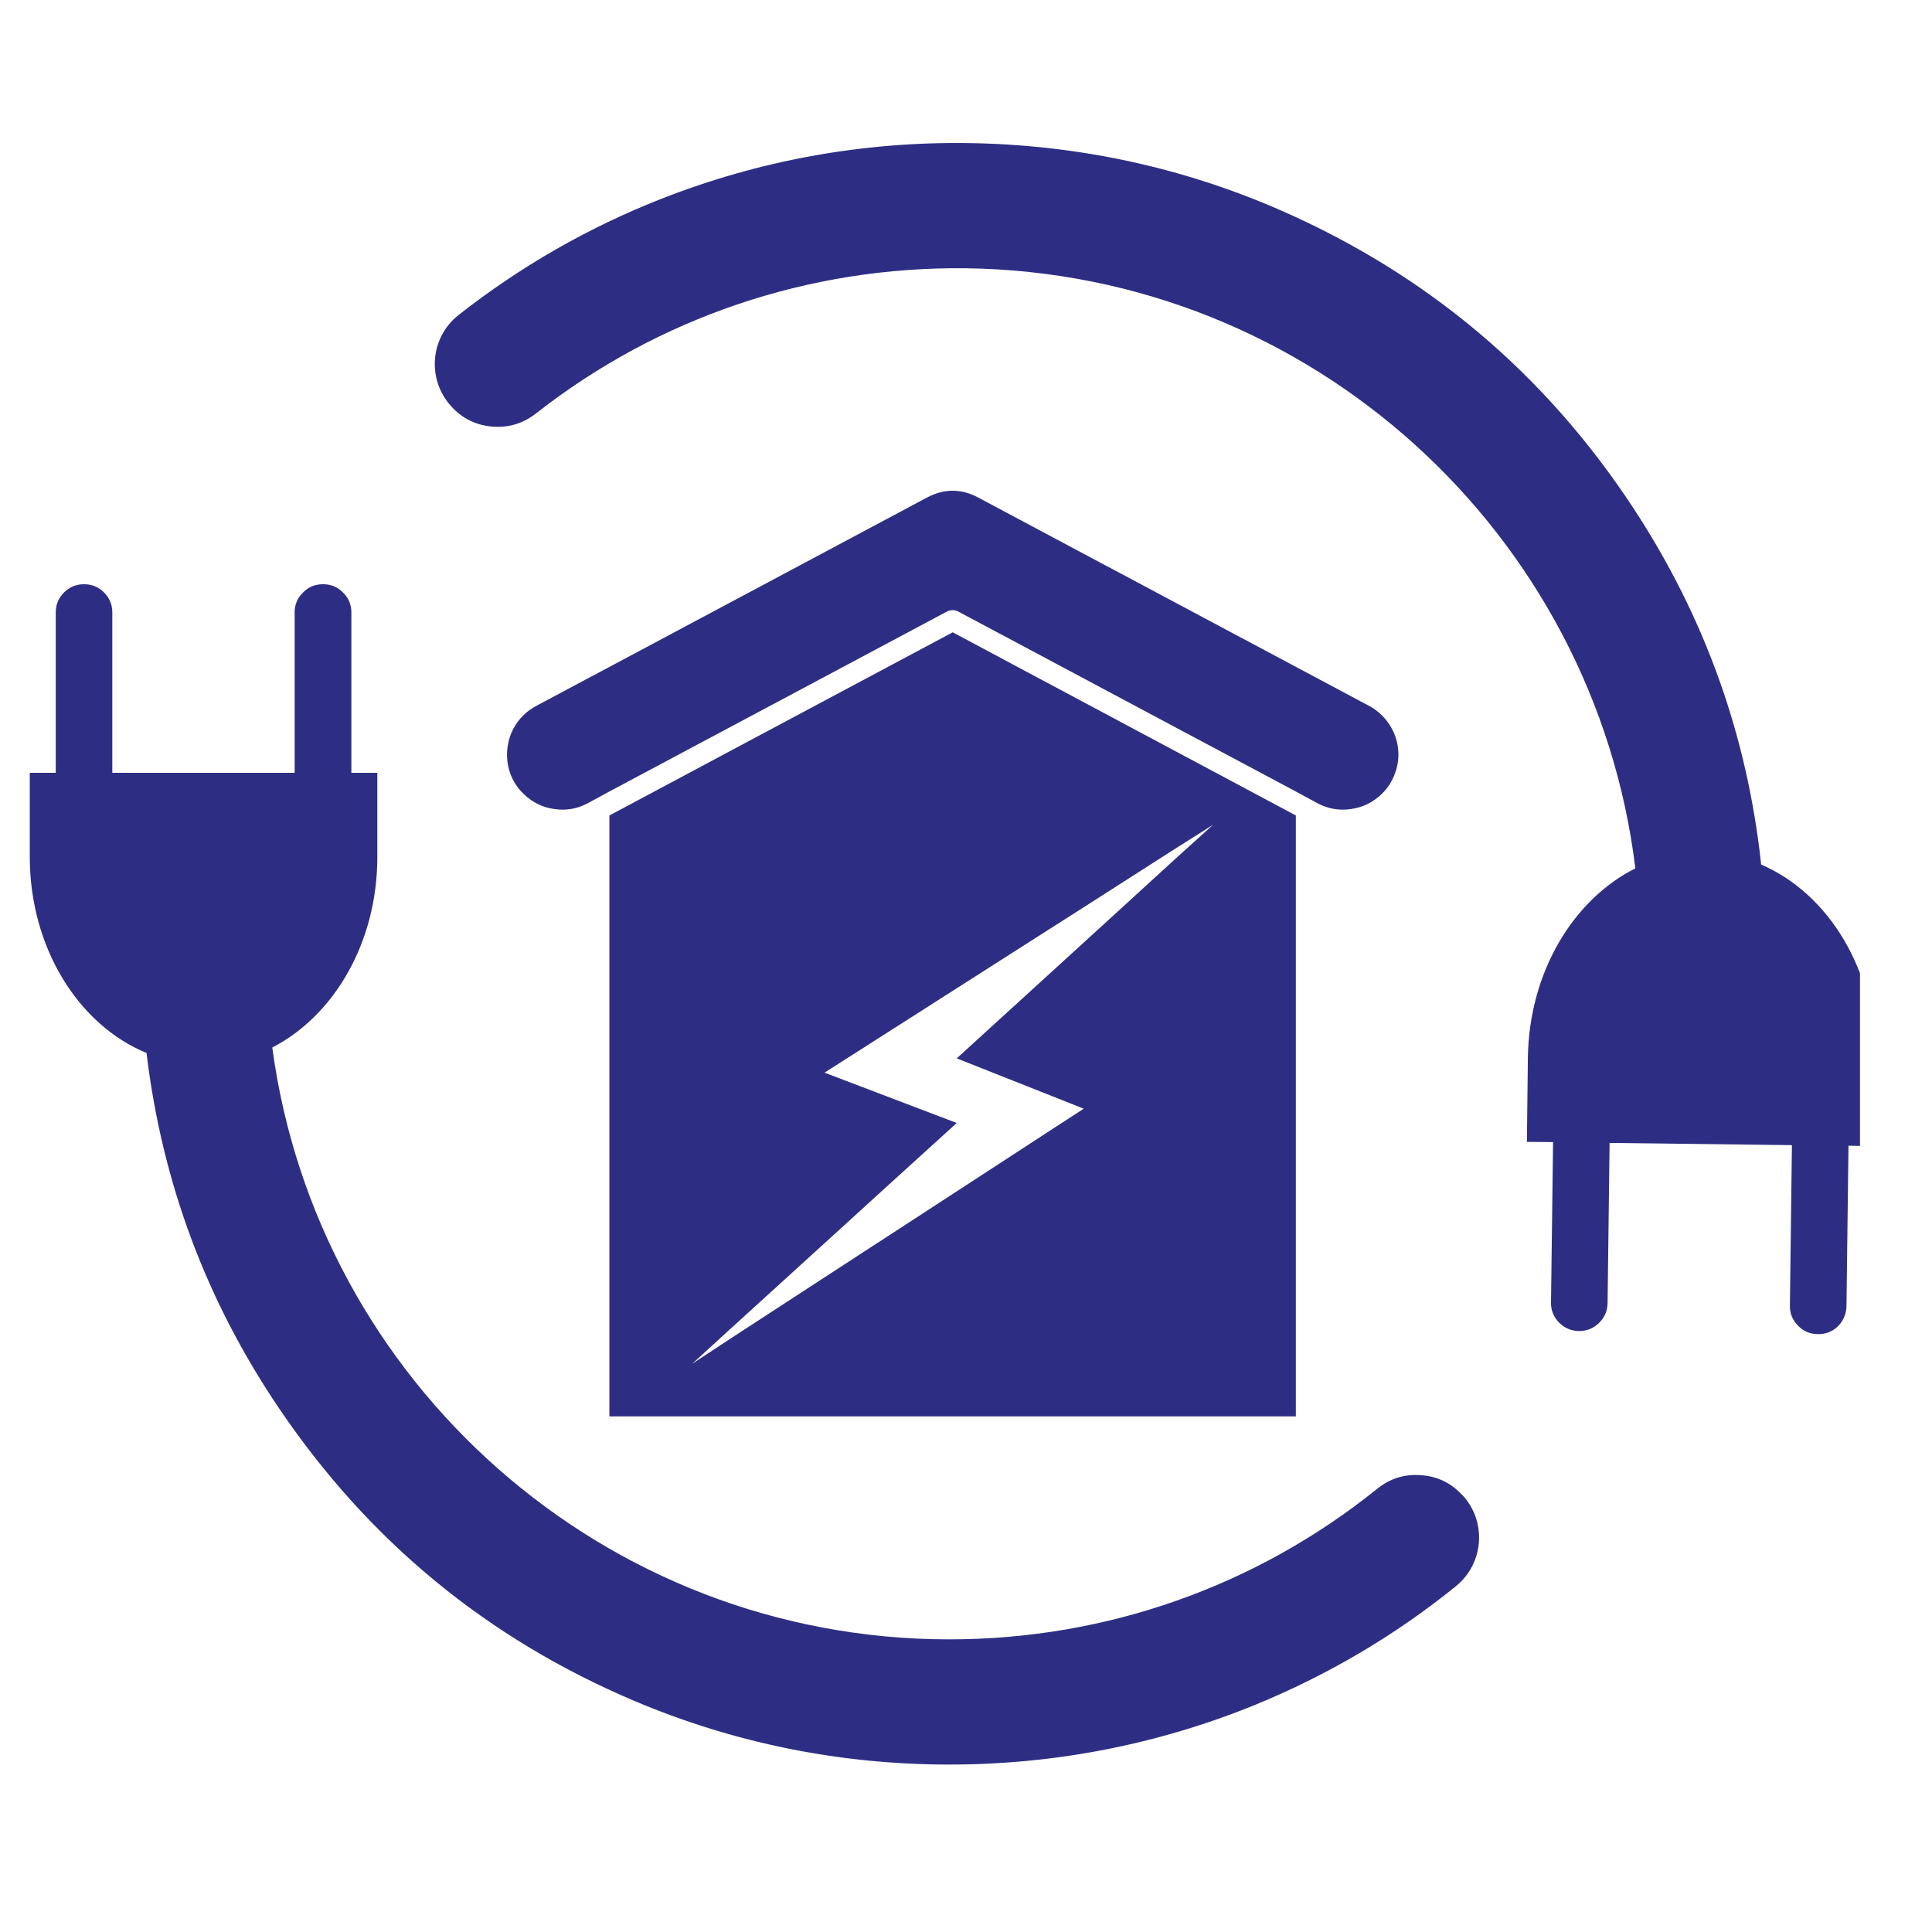
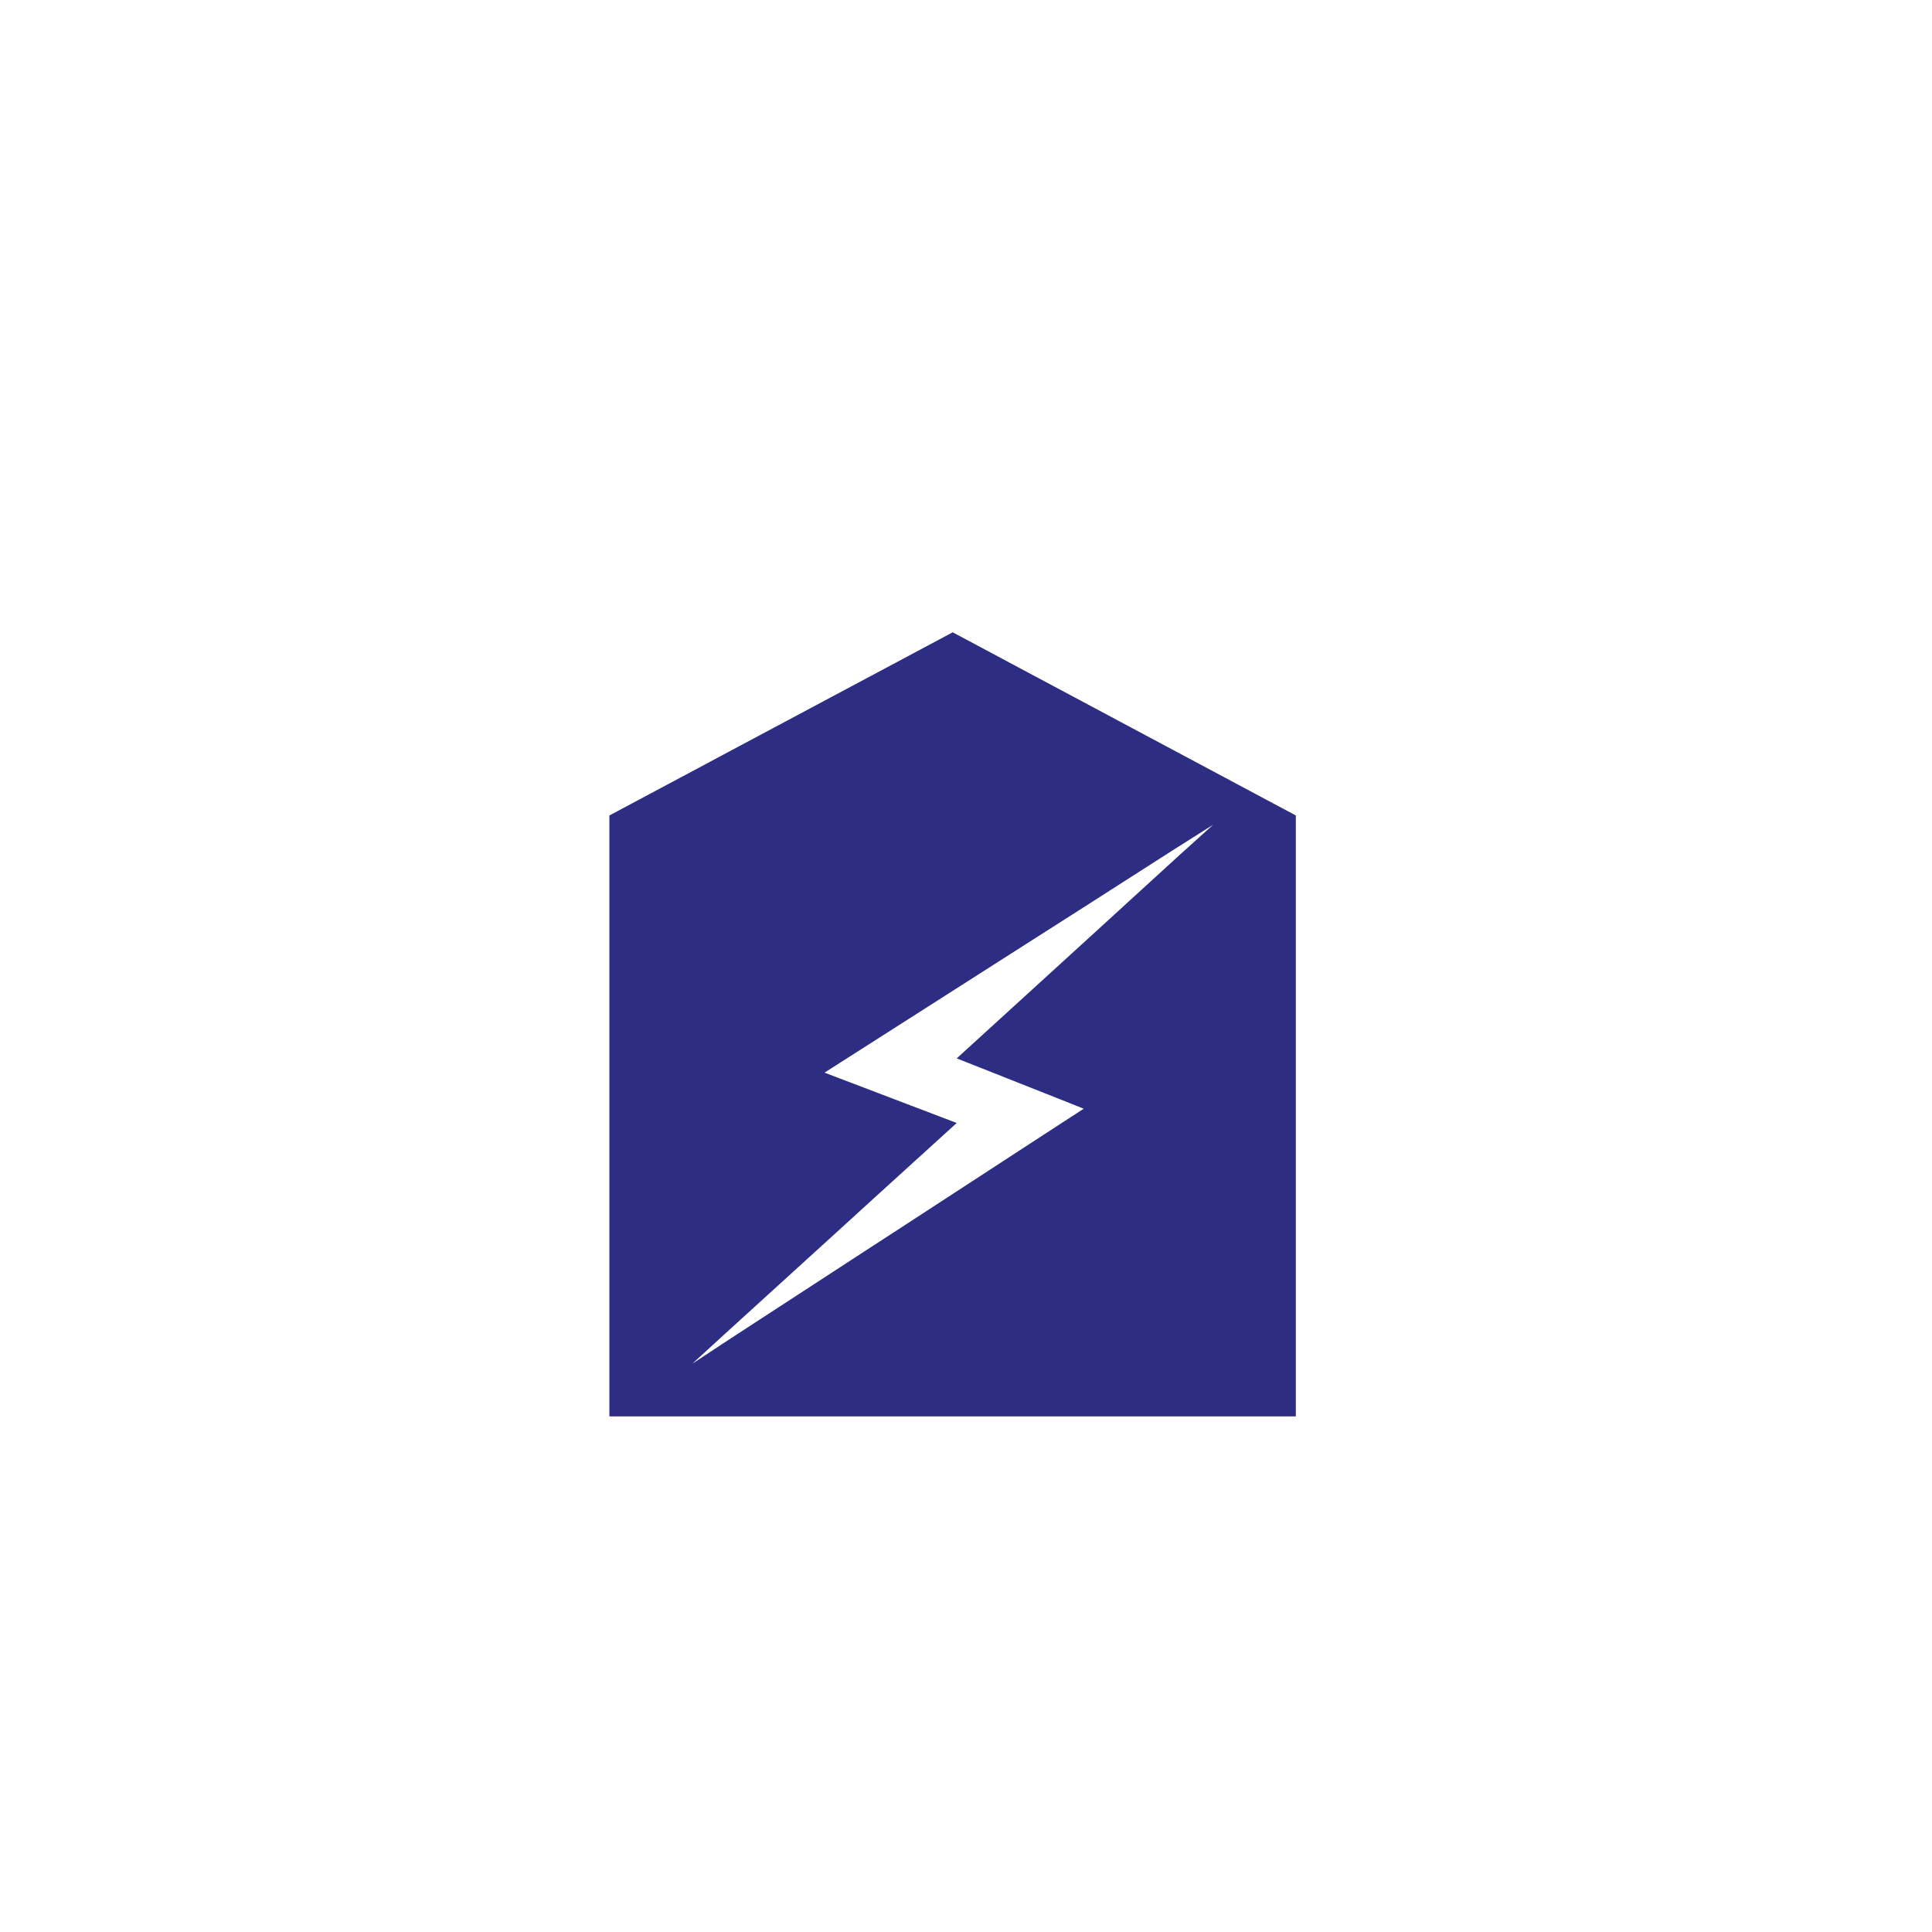
<svg xmlns="http://www.w3.org/2000/svg" width="50" viewBox="0 0 37.5 37.5" height="50" preserveAspectRatio="xMidYMid meet">
  <defs>
    <clipPath id="56aa57d9ba">
      <path d="M 0.578 11 L 29 11 L 29 34.574 L 0.578 34.574 Z M 0.578 11 " clip-rule="nonzero" />
    </clipPath>
    <clipPath id="da0604445b">
-       <path d="M 8 2.75 L 36.102 2.75 L 36.102 26 L 8 26 Z M 8 2.75 " clip-rule="nonzero" />
-     </clipPath>
+       </clipPath>
  </defs>
  <path fill="#2d2e83" d="M 11.828 15.828 L 11.828 27.492 L 25.152 27.492 L 25.152 15.828 L 18.492 12.273 Z M 21.066 17.59 L 22.75 16.512 L 23.547 16.008 L 22.863 16.625 L 21.32 18.035 L 20.75 18.555 L 18.57 20.543 L 20.82 21.434 L 21.035 21.52 L 20.5 21.867 L 17.477 23.836 L 17.086 24.09 L 16.965 24.168 L 16.773 24.293 L 14.223 25.953 L 13.438 26.469 L 14.117 25.848 L 16.234 23.922 L 16.949 23.27 L 18.57 21.797 L 16.004 20.82 L 20.172 18.16 Z M 21.066 17.59 " fill-opacity="1" fill-rule="nonzero" />
-   <path fill="#2d2e83" d="M 25.57 15.59 C 25.777 15.699 25.992 15.738 26.223 15.703 C 26.453 15.672 26.648 15.574 26.816 15.414 C 26.938 15.297 27.027 15.156 27.082 14.996 C 27.141 14.832 27.156 14.668 27.133 14.5 C 27.109 14.328 27.047 14.176 26.949 14.035 C 26.852 13.895 26.727 13.785 26.578 13.703 L 18.992 9.66 C 18.66 9.48 18.324 9.48 17.988 9.66 L 10.406 13.703 C 10.254 13.785 10.129 13.895 10.031 14.035 C 9.934 14.176 9.875 14.328 9.852 14.5 C 9.828 14.668 9.844 14.832 9.898 14.996 C 9.953 15.156 10.043 15.297 10.168 15.414 C 10.332 15.574 10.531 15.672 10.758 15.703 C 10.988 15.738 11.207 15.699 11.41 15.59 L 11.828 15.363 L 18.371 11.875 C 18.453 11.832 18.531 11.832 18.609 11.875 L 25.152 15.363 Z M 25.57 15.59 " fill-opacity="1" fill-rule="nonzero" />
  <g clip-path="url(#56aa57d9ba)">
-     <path fill="#2d2e83" d="M 28.371 29.008 C 28.156 28.777 27.887 28.652 27.574 28.633 C 27.258 28.609 26.977 28.699 26.73 28.898 C 24.383 30.789 21.473 31.82 18.426 31.82 C 11.715 31.82 6.152 26.809 5.285 20.332 C 6.484 19.715 7.324 18.293 7.324 16.633 L 7.324 15 L 6.82 15 L 6.82 11.887 C 6.82 11.734 6.766 11.605 6.656 11.5 C 6.551 11.391 6.422 11.34 6.27 11.34 C 6.117 11.34 5.988 11.391 5.883 11.5 C 5.773 11.605 5.719 11.734 5.719 11.887 L 5.719 15 L 2.18 15 L 2.18 11.887 C 2.18 11.734 2.125 11.605 2.02 11.5 C 1.914 11.391 1.781 11.34 1.633 11.34 C 1.48 11.34 1.352 11.391 1.242 11.5 C 1.137 11.605 1.082 11.734 1.082 11.887 L 1.082 15 L 0.578 15 L 0.578 16.633 C 0.578 18.395 1.523 19.895 2.844 20.438 C 3.145 22.945 4 25.242 5.414 27.332 C 7.156 29.91 9.457 31.805 12.316 33.016 C 14.254 33.836 16.309 34.25 18.426 34.25 C 20.477 34.25 22.473 33.859 24.355 33.094 C 25.766 32.516 27.07 31.75 28.258 30.789 C 28.809 30.344 28.863 29.52 28.375 29.008 Z M 28.371 29.008 " fill-opacity="1" fill-rule="nonzero" />
-   </g>
+     </g>
  <g clip-path="url(#da0604445b)">
-     <path fill="#2d2e83" d="M 34.184 16.781 C 33.914 14.273 33.086 11.965 31.699 9.855 C 29.992 7.258 27.715 5.336 24.867 4.086 C 22.941 3.242 20.895 2.805 18.777 2.777 C 16.727 2.75 14.727 3.117 12.836 3.859 C 11.414 4.418 10.102 5.172 8.902 6.113 C 8.344 6.551 8.281 7.375 8.766 7.895 C 8.98 8.129 9.246 8.254 9.559 8.281 C 9.875 8.305 10.156 8.219 10.406 8.023 C 12.777 6.164 15.699 5.172 18.746 5.207 C 25.457 5.293 30.953 10.371 31.742 16.855 C 30.535 17.461 29.68 18.871 29.656 20.527 L 29.637 22.164 L 30.145 22.168 L 30.105 25.281 C 30.102 25.434 30.156 25.562 30.262 25.672 C 30.367 25.777 30.496 25.832 30.645 25.836 C 30.797 25.836 30.926 25.785 31.035 25.68 C 31.145 25.574 31.199 25.449 31.203 25.297 L 31.242 22.184 L 34.781 22.227 L 34.742 25.34 C 34.738 25.492 34.793 25.621 34.898 25.73 C 35.004 25.84 35.133 25.895 35.285 25.895 C 35.434 25.898 35.566 25.848 35.676 25.742 C 35.781 25.633 35.836 25.504 35.84 25.355 L 35.879 22.238 L 36.383 22.246 L 36.402 20.613 C 36.426 18.852 35.496 17.344 34.184 16.781 Z M 34.184 16.781 " fill-opacity="1" fill-rule="nonzero" />
-   </g>
+     </g>
</svg>